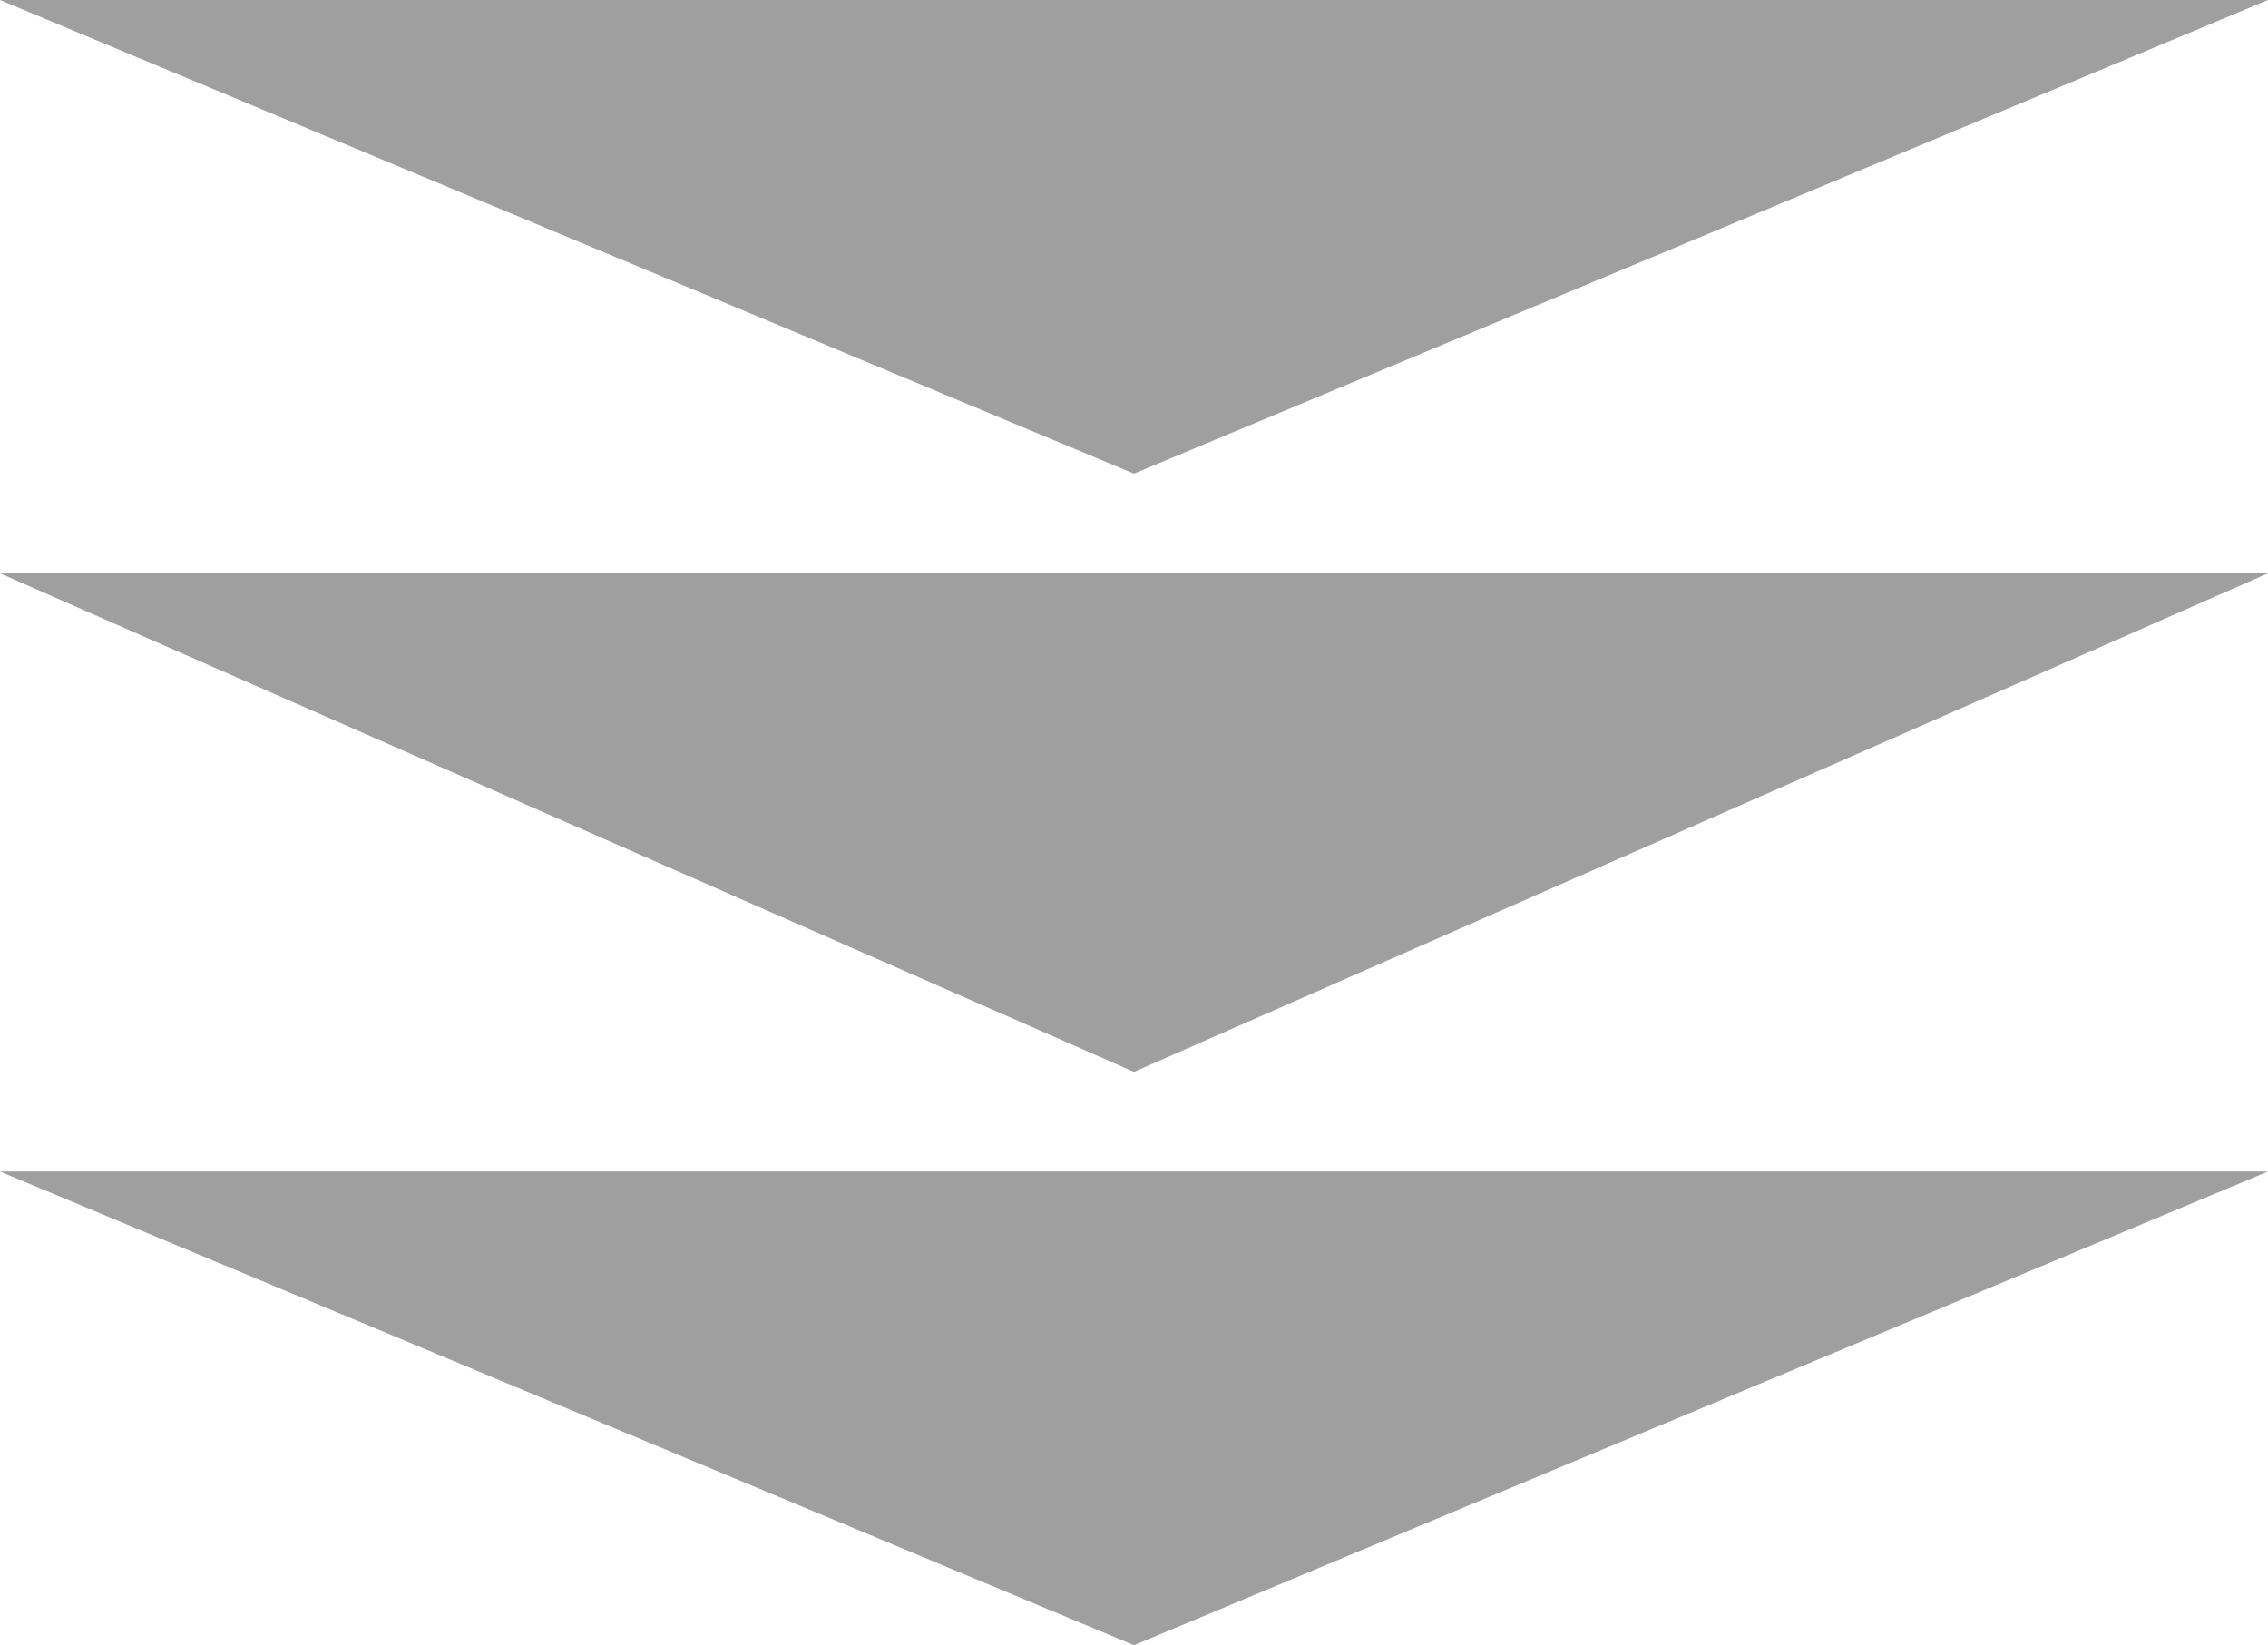
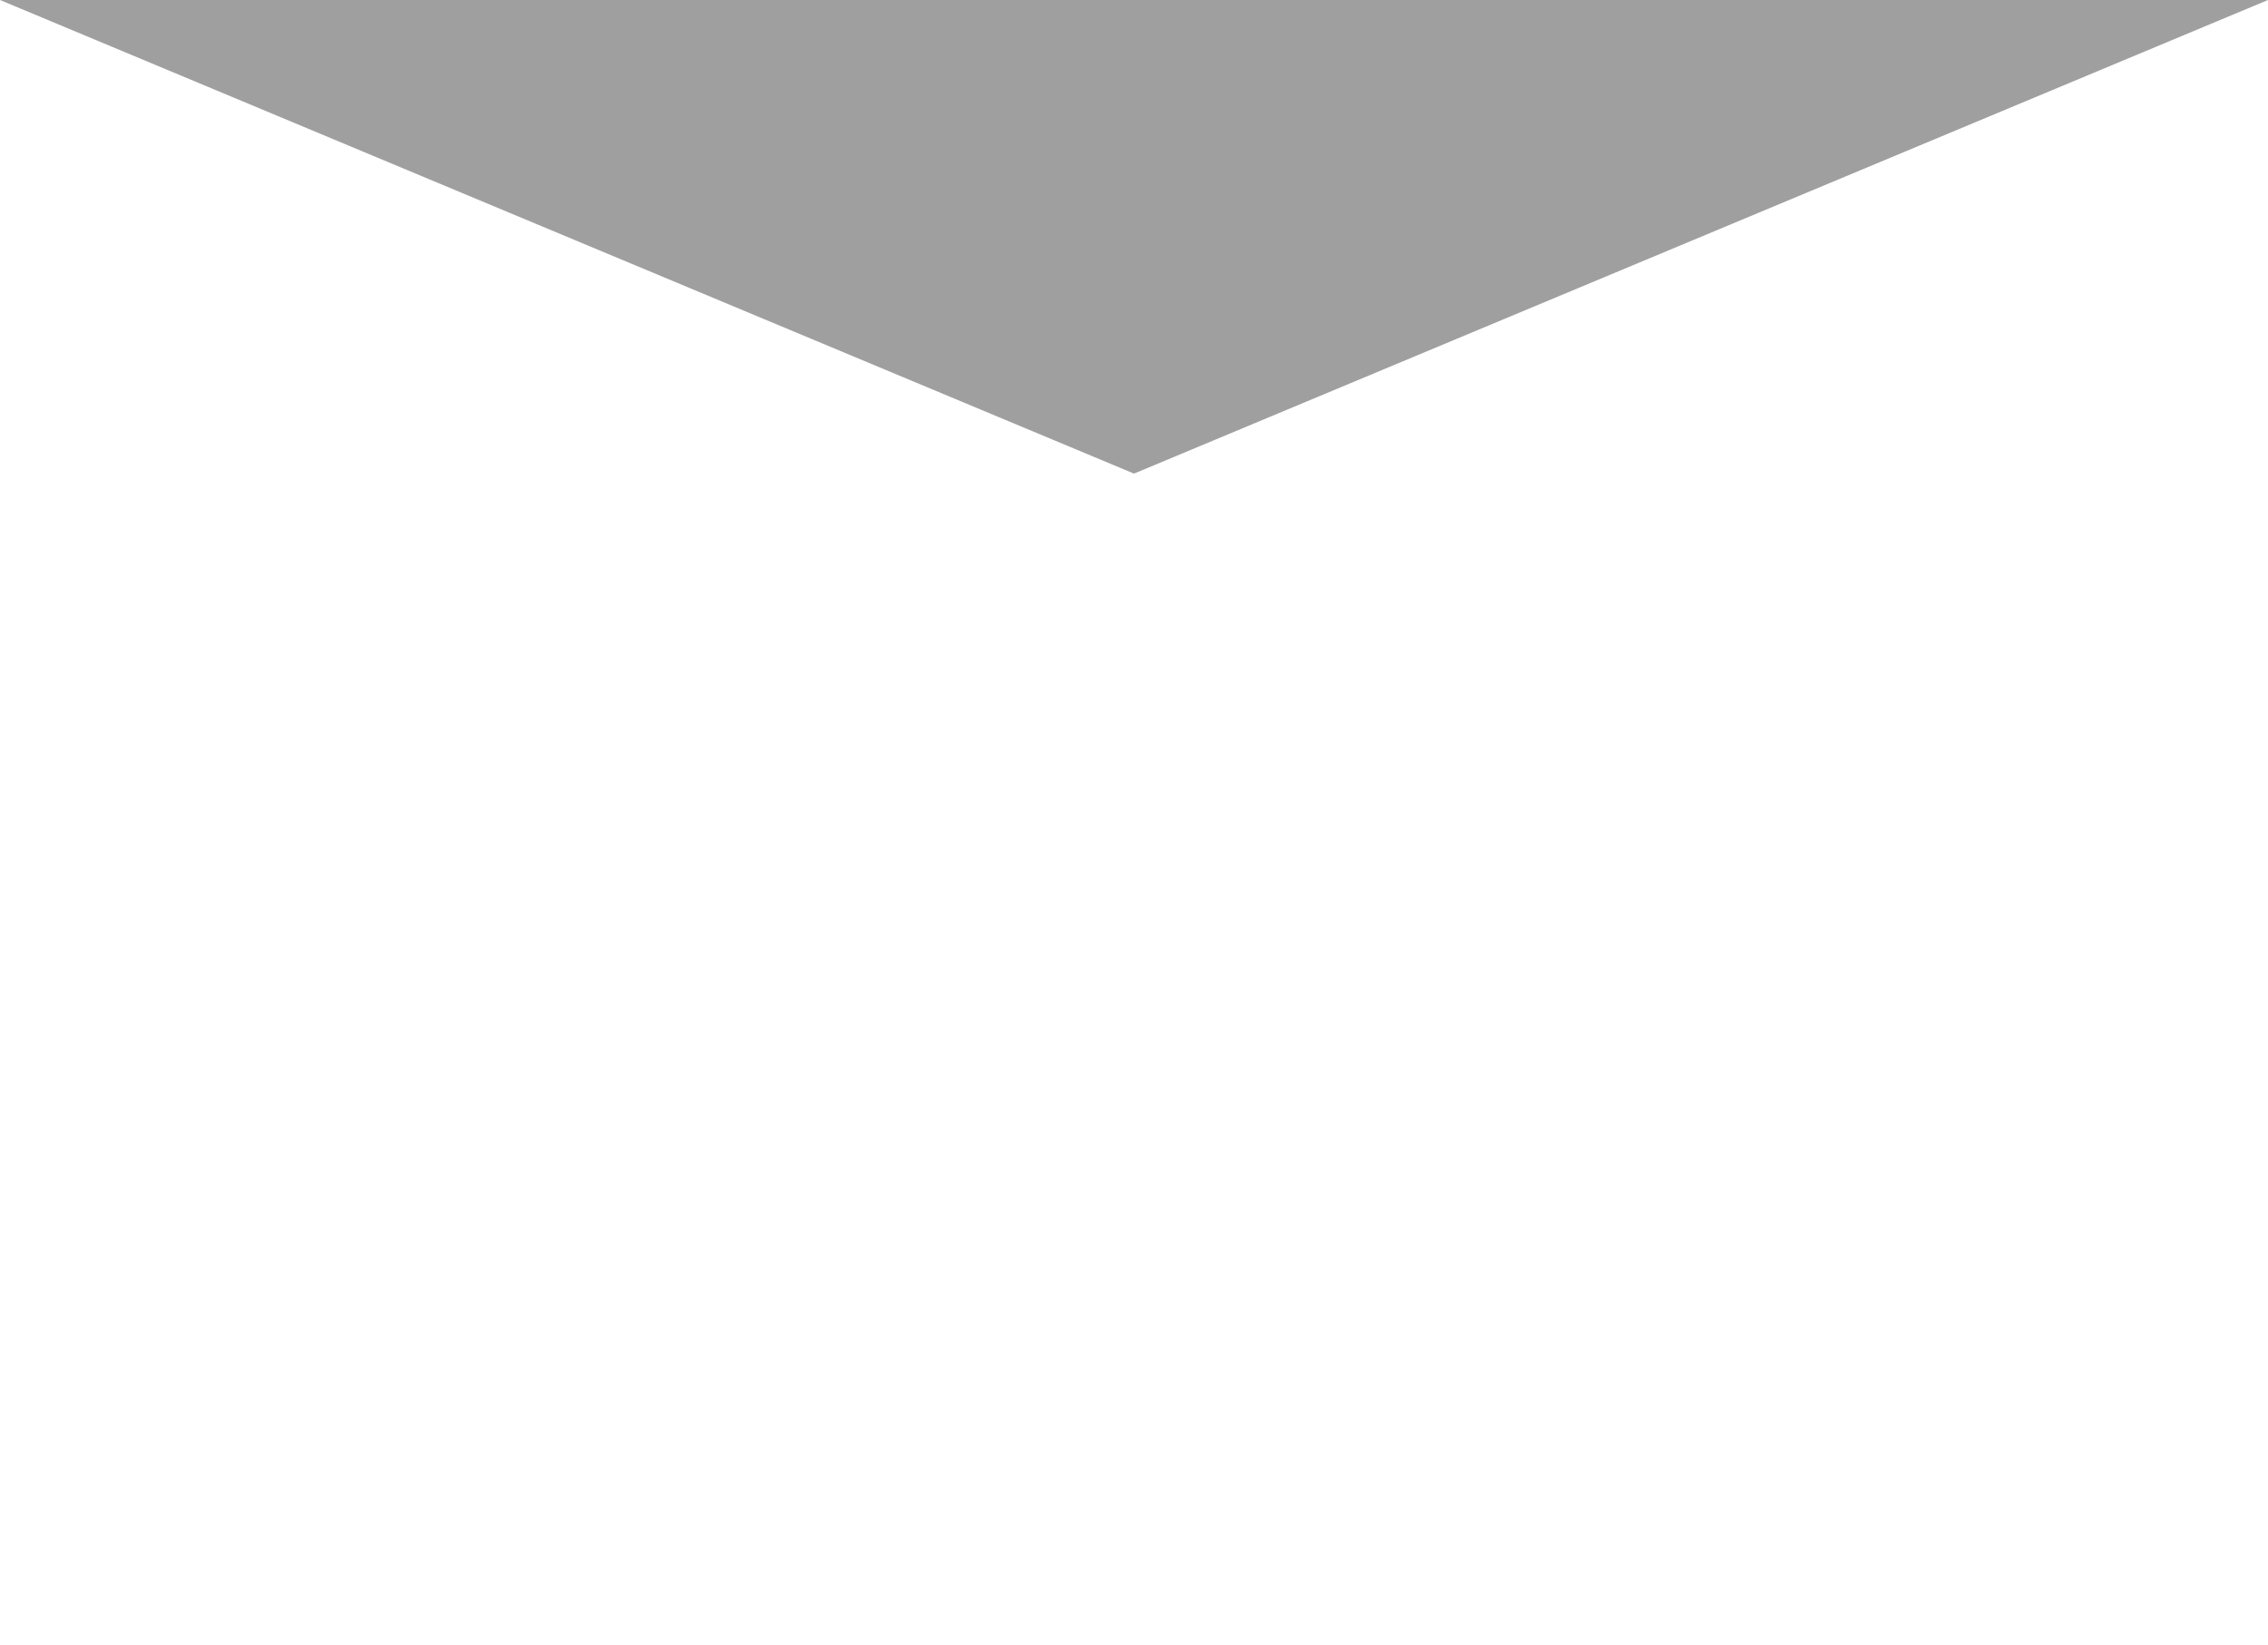
<svg xmlns="http://www.w3.org/2000/svg" width="91" height="66" viewBox="0 0 91 66">
  <g id="gray-arrow" transform="translate(-149 -1734)">
-     <path id="多角形_1" data-name="多角形 1" d="M45.5,0,91,20H0Z" transform="translate(240 1777) rotate(180)" fill="#9f9f9f" />
-     <path id="多角形_3" data-name="多角形 3" d="M45.5,0,91,19H0Z" transform="translate(240 1800) rotate(180)" fill="#9f9f9f" />
    <path id="多角形_2" data-name="多角形 2" d="M45.5,0,91,19H0Z" transform="translate(240 1753) rotate(180)" fill="#9f9f9f" />
  </g>
</svg>